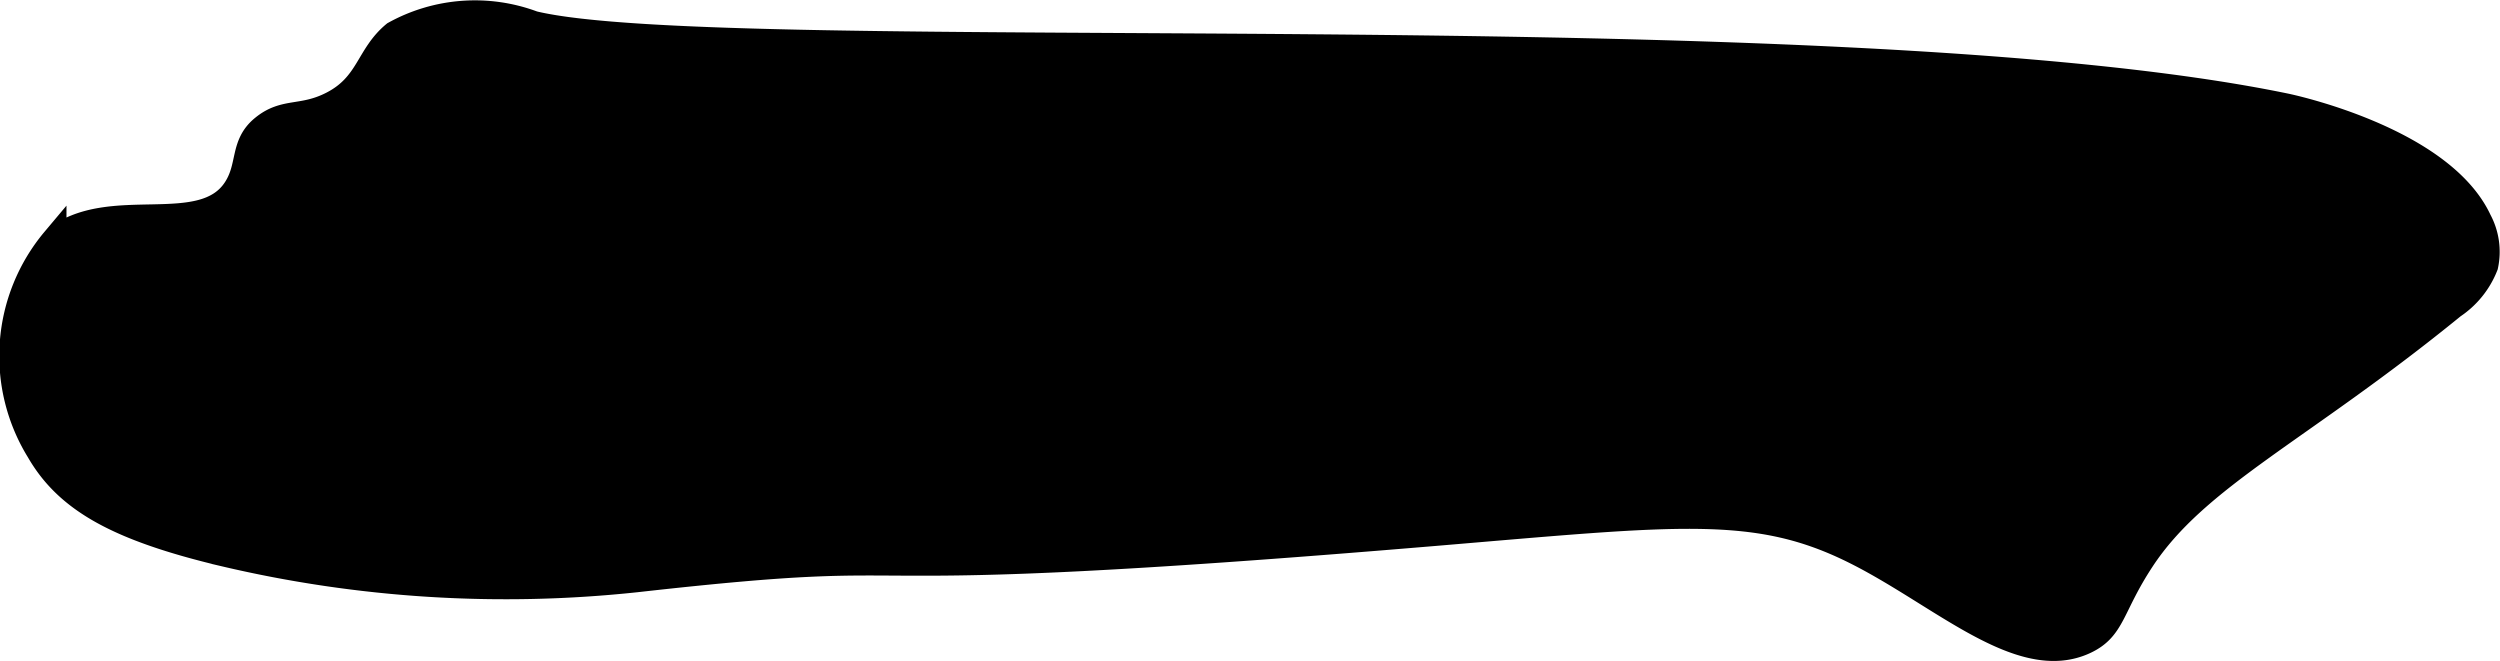
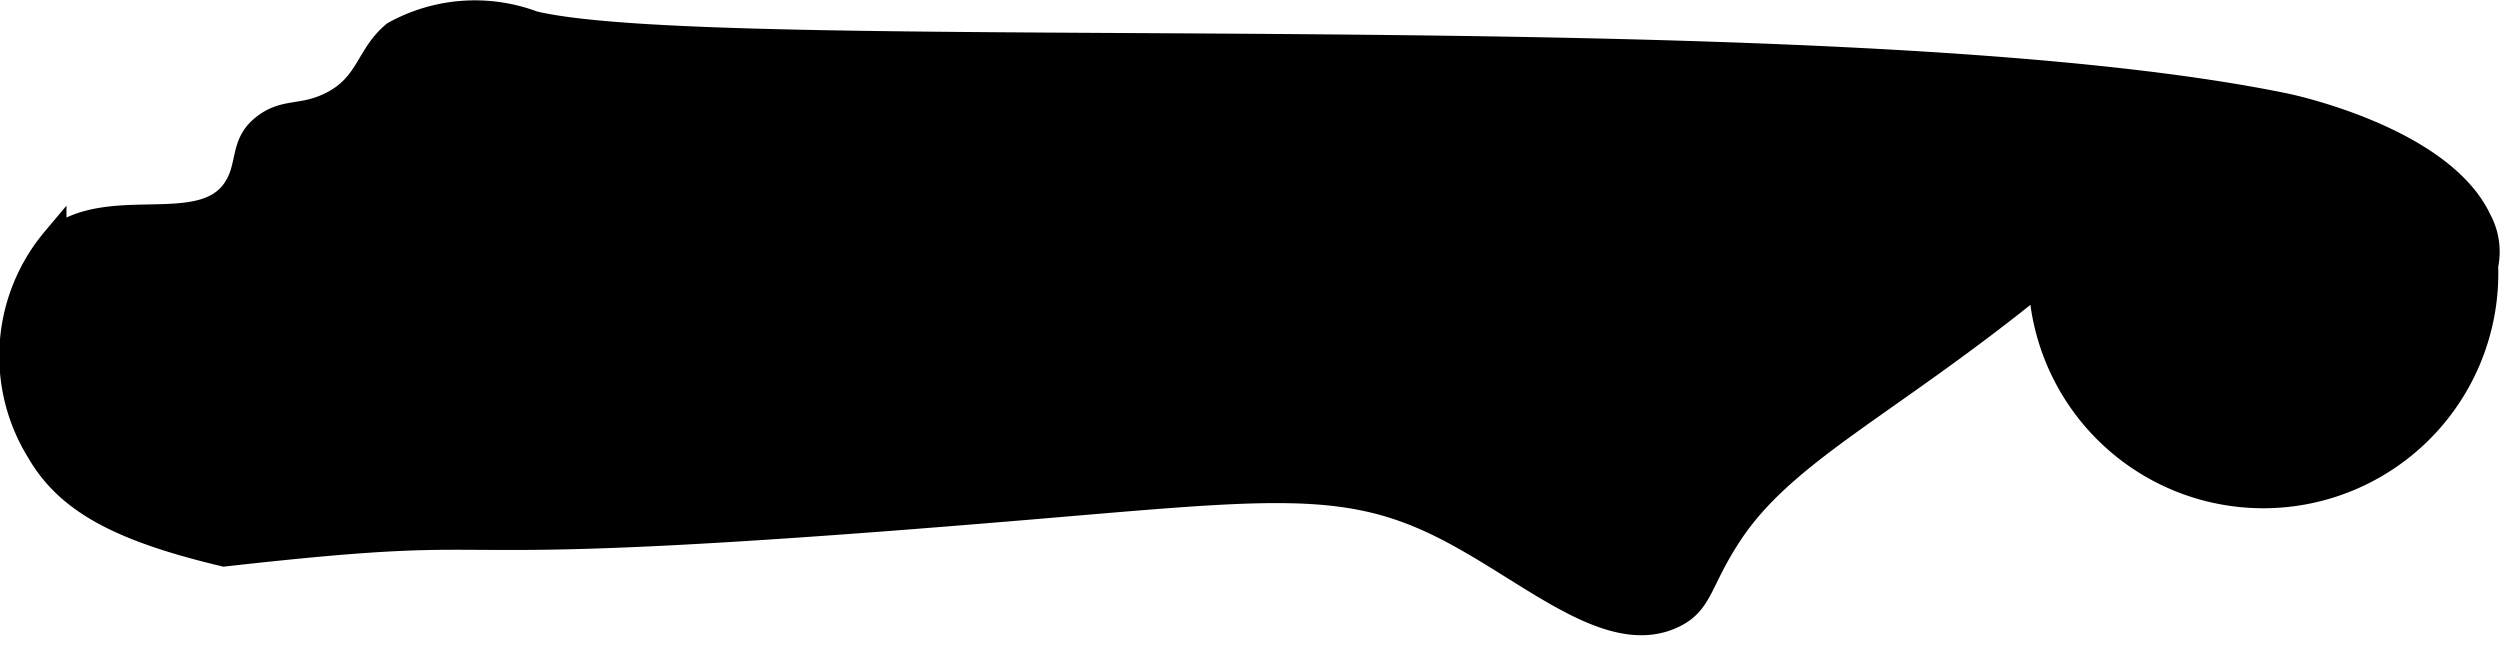
<svg xmlns="http://www.w3.org/2000/svg" version="1.1" width="5.347mm" height="1.414mm" viewBox="0 0 15.156 4.007">
  <defs>
    <style type="text/css">
      .a {
        stroke: #000;
        stroke-miterlimit: 10;
        stroke-width: 0.15px;
      }
    </style>
  </defs>
-   <path class="a" d="M3.234.141a1.01,1.01,0,0,0-.844.062c-.162.134-.155.311-.377.425-.181.093-.286.035-.419.144-.128.104-.078.232-.165.369-.2.316-.764.04-1.101.311A1.097,1.097,0,0,0,.234,2.734c.173.3.482.472,1.125.625a7.439,7.439,0,0,0,2.5.156c2.068-.232.804.058,4.844-.281,1.478-.124,1.946-.188,2.546.113.521.261,1.001.726,1.392.543.173-.081.157-.209.345-.495.333-.508.96-.783,1.886-1.538A.525.525,0,0,0,15.07,1.611a.404.404,0,0,0-.039-.276c-.233-.5-1.172-.694-1.172-.694C11.098.069,4.4.423,3.234.141Z" />
+   <path class="a" d="M3.234.141a1.01,1.01,0,0,0-.844.062c-.162.134-.155.311-.377.425-.181.093-.286.035-.419.144-.128.104-.078.232-.165.369-.2.316-.764.04-1.101.311A1.097,1.097,0,0,0,.234,2.734c.173.3.482.472,1.125.625c2.068-.232.804.058,4.844-.281,1.478-.124,1.946-.188,2.546.113.521.261,1.001.726,1.392.543.173-.081.157-.209.345-.495.333-.508.96-.783,1.886-1.538A.525.525,0,0,0,15.07,1.611a.404.404,0,0,0-.039-.276c-.233-.5-1.172-.694-1.172-.694C11.098.069,4.4.423,3.234.141Z" />
</svg>